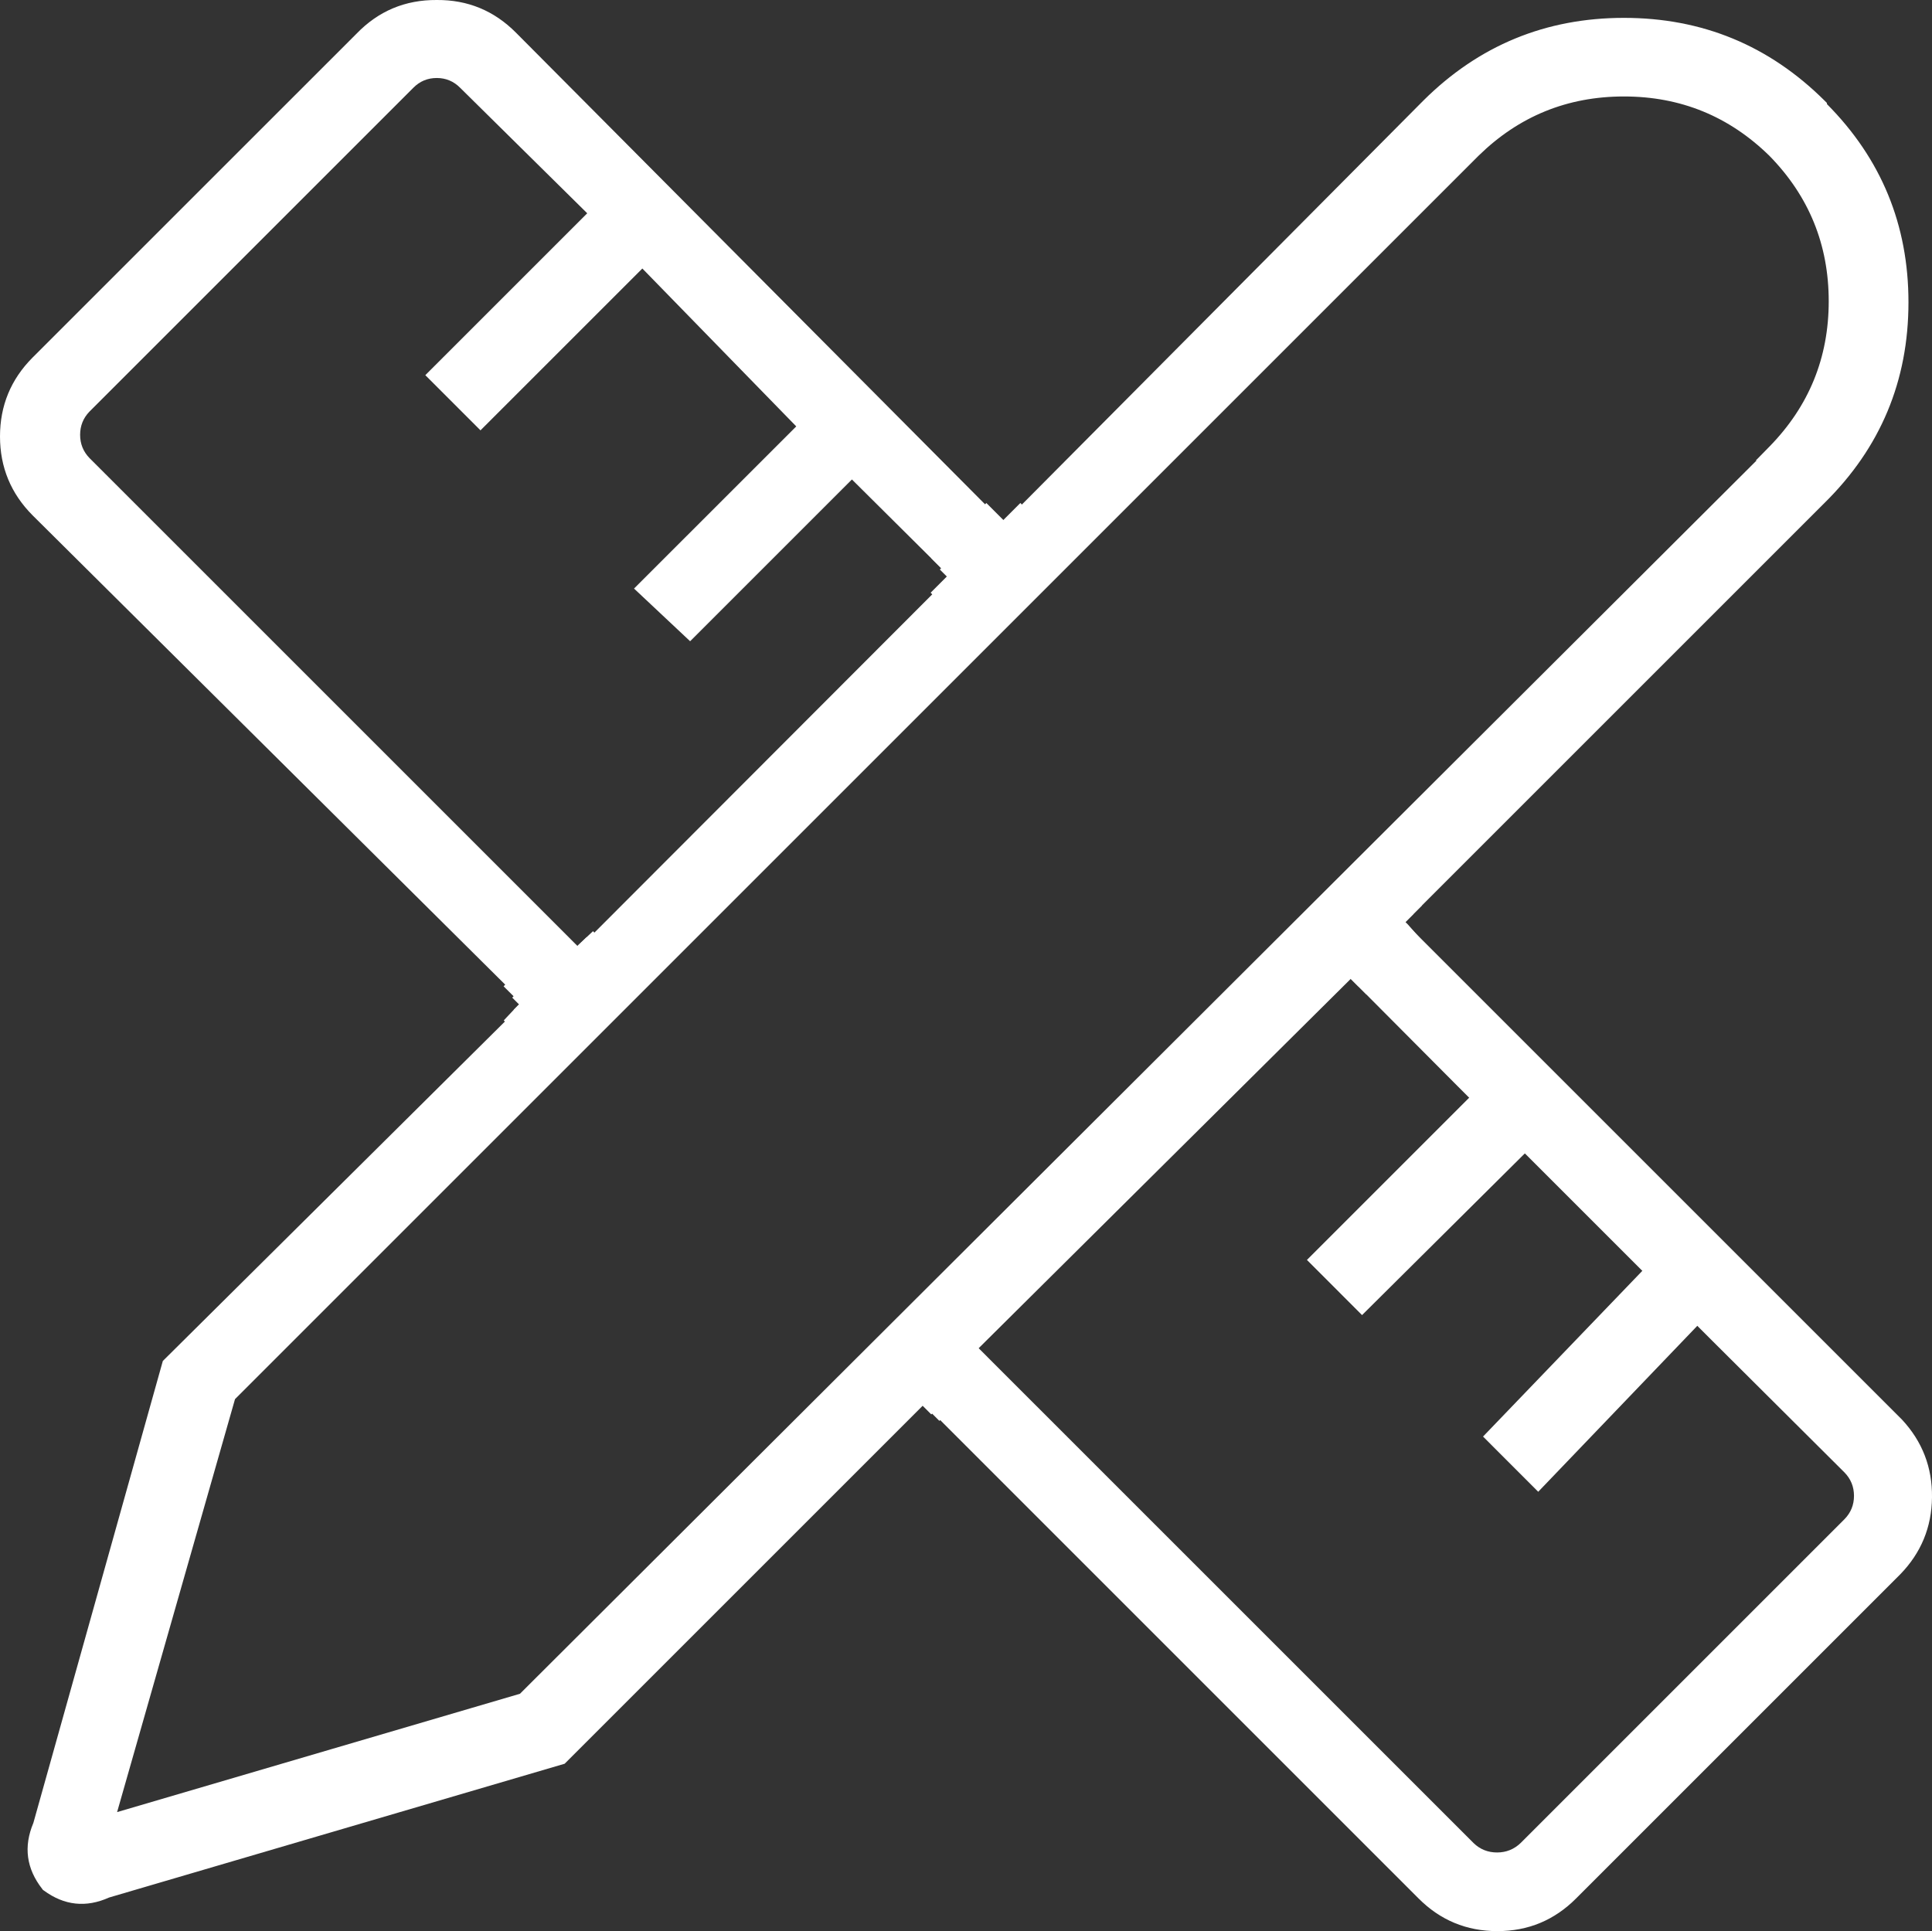
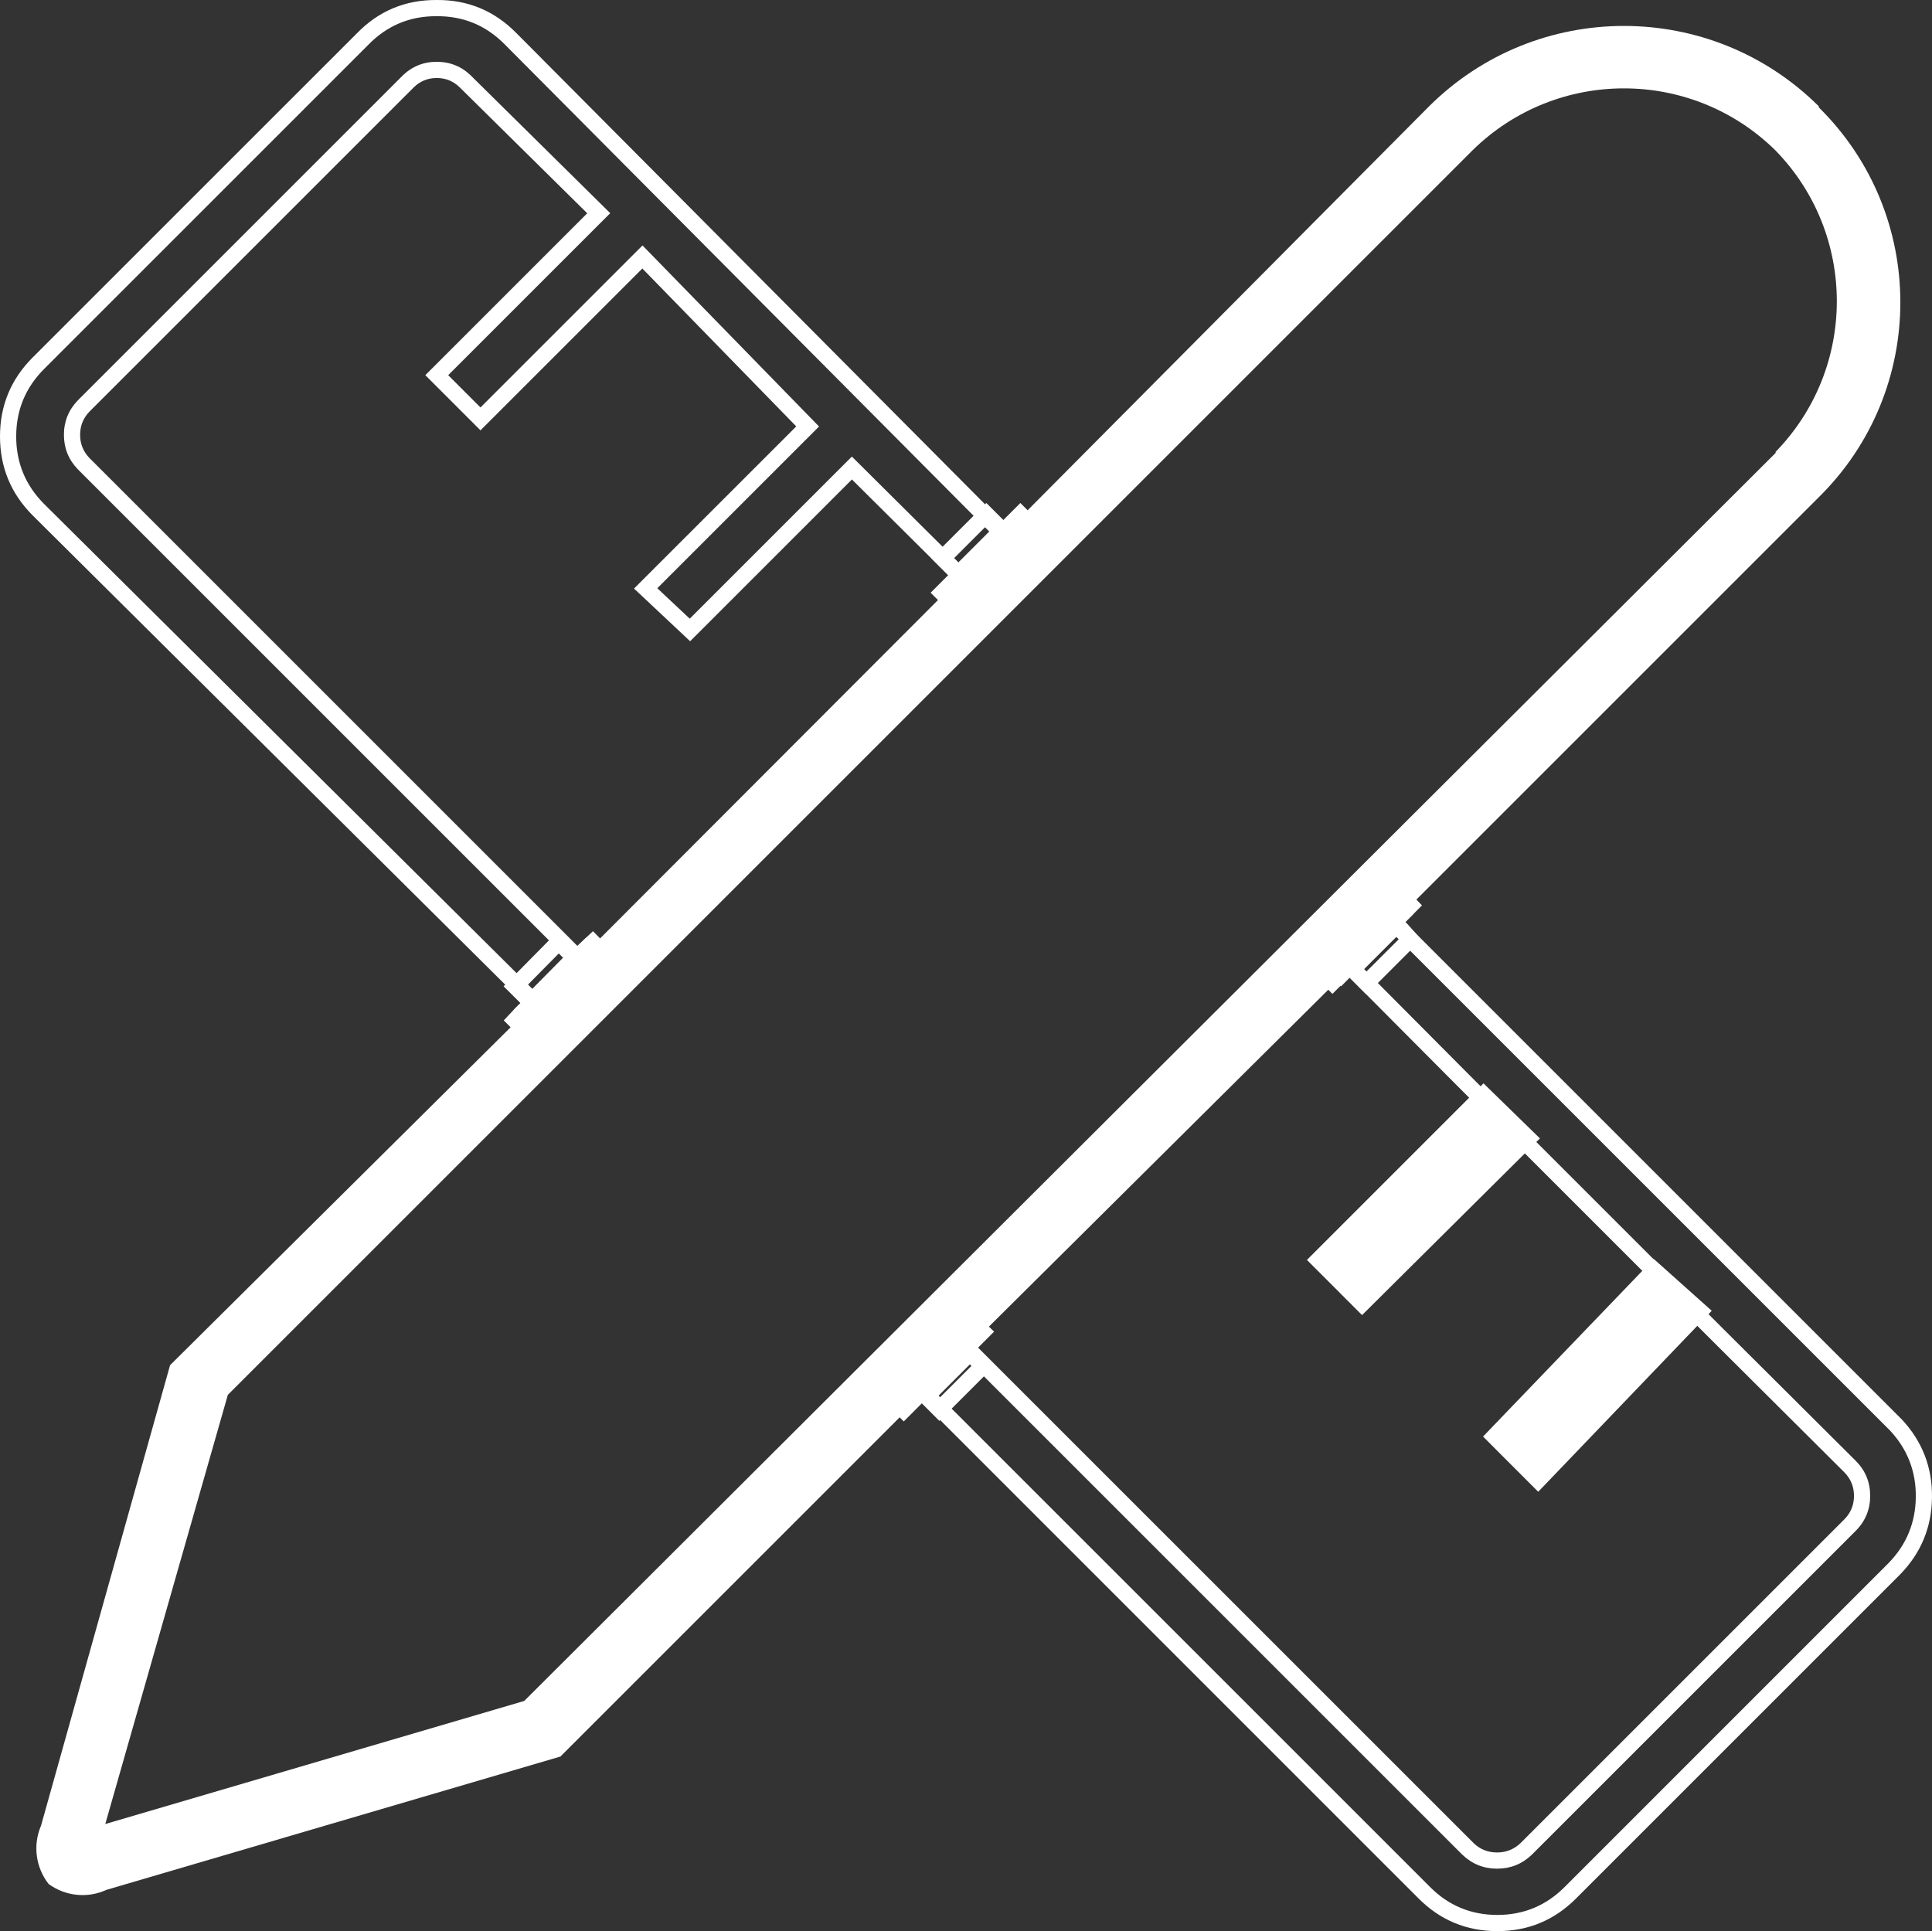
<svg xmlns="http://www.w3.org/2000/svg" fill="none" version="1.1" width="35.786" height="35.774" viewBox="0 0 35.786 35.774">
  <rect x="0" y="0" width="35.786" height="35.774" fill="#333333" stroke="none" />
  <g>
    <g>
      <g>
-         <path d="M35.09,29.06L29.09,35.06C28.343,35.812,27.127,35.812,26.38,35.06L17.38,26.06L17.23,25.91L17.07,25.75L16.91,25.91L16.58,25.58L17.72,24.46L18.04,24.78L17.88,24.94L18.04,25.1L18.19,25.25L27.19,34.25C27.492,34.54,27.968,34.54,28.27,34.25L34.27,28.25C34.565,27.95,34.565,27.47,34.27,27.17L31.82,24.73L28.56,21.47L27.11,20.02L25.3,18.2L25,17.9L24.84,18.06L24.58,17.8L25.71,16.67L25.97,16.93L25.81,17.09L25.97,17.25L26.12,17.4L35.12,26.4C35.82,27.153,35.807,28.323,35.09,29.06Z" fill="#FFFFFF" fill-opacity="1" />
        <path d="M35.786,27.738Q35.796,26.907,35.23,26.298L35.228,26.296L26.226,17.294L26.076,17.144L26.022,17.09L26.182,16.93L25.71,16.458L24.368,17.8L24.84,18.272L25,18.112L25.193,18.306L27.004,20.126L28.454,21.576L31.714,24.836L34.163,27.275Q34.341,27.456,34.341,27.71Q34.341,27.964,34.164,28.144L28.166,34.142Q27.983,34.317,27.73,34.317Q27.476,34.317,27.296,34.144L18.296,25.144L18.146,24.994L18.092,24.94L18.252,24.78L17.721,24.249L16.367,25.579L16.91,26.122L17.07,25.962L17.124,26.016L17.274,26.166L26.273,35.166Q26.878,35.774,27.735,35.774Q28.592,35.774,29.196,35.166L35.197,29.165Q35.777,28.569,35.786,27.738ZM16.91,25.698L17.07,25.538L17.336,25.804L17.486,25.954L26.486,34.954Q27.002,35.474,27.735,35.474Q28.467,35.474,28.984,34.954L34.982,28.955Q35.478,28.446,35.486,27.734Q35.494,27.024,35.012,26.504L26.014,17.506L25.864,17.356L25.598,17.09L25.758,16.93L25.71,16.882L24.792,17.8L24.84,17.848L25,17.688L25.406,18.094L27.216,19.914L28.666,21.364L31.926,24.624L34.377,27.065Q34.641,27.333,34.641,27.71Q34.641,28.087,34.376,28.356L28.374,34.358Q28.104,34.617,27.73,34.617Q27.356,34.617,27.084,34.356L18.084,25.356L17.934,25.206L17.668,24.94L17.828,24.78L17.719,24.671L16.793,25.581L16.91,25.698Z" fill-rule="evenodd" fill="#FFFFFF" fill-opacity="1" />
      </g>
      <g>
        <path d="M25.71,16.33L24.26,17.78L24.68,18.2L24.84,18.04L25,17.9L24.9,17.8L25.71,16.99L25.81,17.09L26.13,16.77L25.71,16.33ZM17.71,24.19L16.25,25.63L16.74,26.12L17.06,25.8L16.9,25.63L17.72,24.83L17.88,24.99L18.2,24.67L17.71,24.19Z" fill="#FFFFFF" fill-opacity="1" />
        <path d="M25.81,17.302L26.339,16.773L26.238,16.667L25.712,16.115L24.048,17.78L24.68,18.412L24.942,18.15L25.219,17.907L25.112,17.8L25.71,17.202L25.81,17.302ZM24.78,17.893L24.688,17.8L25.71,16.778L25.81,16.878L25.92,16.768L25.707,16.545L24.472,17.78L24.68,17.988L24.737,17.93L24.78,17.893ZM17.88,25.202L18.413,24.669L18.305,24.563L17.709,23.98L16.037,25.629L16.74,26.332L17.269,25.803L17.11,25.635L17.718,25.041L17.88,25.202ZM17.987,24.671L17.71,24.4L16.463,25.631L16.74,25.908L16.851,25.797L16.69,25.626L17.721,24.619L17.88,24.778L17.987,24.671Z" fill-rule="evenodd" fill="#FFFFFF" fill-opacity="1" />
      </g>
    </g>
    <g>
      <g>
-         <path d="M19.13,10.07L17.99,11.19L17.62,10.82L17.78,10.66L17.46,10.34L15.78,8.67L12.78,11.67L11.96,10.9L14.96,7.9L11.9,4.76L8.9,7.76L8.09,6.95L11.09,3.95L8.63,1.52C8.332,1.22,7.847,1.22,7.55,1.52L1.55,7.52C1.261,7.818,1.261,8.292,1.55,8.59L10.38,17.42L10.54,17.58L10.7,17.74L10.86,17.58L11.12,17.85L9.99,18.98L9.73,18.71L9.89,18.56L9.73,18.4L9.57,18.24L0.71,9.44C-0.037,8.691,-0.037,7.479,0.71,6.73L6.71,0.73C7.071,0.356,7.57,0.146,8.09,0.15C8.6,0.147,9.09,0.348,9.45,0.71L18.59,9.9L18.75,9.74L19.13,10.07Z" fill="#FFFFFF" fill-opacity="1" />
        <path d="M19.351,10.063L18.848,9.627L18.743,9.535L18.59,9.688L9.556,0.604Q8.949,-0.006,8.091,0Q7.212,-0.006,6.604,0.624L0.603,6.624Q0,7.23,0,8.085Q0,8.94,0.604,9.547L9.464,18.346L9.624,18.506L9.674,18.557L9.516,18.705L9.988,19.194L11.33,17.852L10.862,17.366L10.7,17.528L10.646,17.474L10.486,17.314L1.658,8.486Q1.484,8.306,1.484,8.055Q1.484,7.805,1.656,7.626L7.656,1.626Q7.835,1.445,8.09,1.445Q8.344,1.445,8.524,1.627L10.877,3.951L7.878,6.95L8.9,7.972L11.898,4.974L14.749,7.899L11.744,10.903L12.783,11.879L15.78,8.882L17.354,10.446L17.568,10.66L17.408,10.82L17.989,11.401L19.351,10.063ZM17.832,10.82L17.991,10.979L18.909,10.077L18.757,9.945L18.589,10.113L9.343,0.816Q8.825,0.295,8.089,0.3Q7.339,0.295,6.816,0.836L0.816,6.836Q0.3,7.354,0.3,8.085Q0.3,8.816,0.815,9.334L9.676,18.134L9.836,18.294L10.105,18.564L9.943,18.716L9.992,18.766L10.91,17.848L10.858,17.794L10.7,17.952L10.434,17.686L10.274,17.526L1.442,8.694Q1.184,8.427,1.184,8.055Q1.184,7.683,1.444,7.414L7.443,1.415Q7.71,1.145,8.09,1.145Q8.469,1.145,8.735,1.413L11.303,3.949L8.302,6.95L8.9,7.548L11.901,4.547L15.171,7.901L12.175,10.897L12.776,11.461L15.779,8.458L17.566,10.234L17.992,10.66L17.832,10.82Z" fill-rule="evenodd" fill="#FFFFFF" fill-opacity="1" />
      </g>
      <g>
        <path d="M18.9,9.53L18.58,9.85L18.8,10.07L17.98,10.87L17.77,10.66L17.45,10.98L17.97,11.5L19.44,10.07L18.9,9.53ZM10.98,17.46L10.82,17.61L10.66,17.77L10.76,17.88L9.95,18.69L9.85,18.59L9.69,18.74L9.54,18.9L9.96,19.32L11.41,17.9L10.98,17.46Z" fill="#FFFFFF" fill-opacity="1" />
        <path d="M17.968,11.711L19.653,10.072L19.546,9.964L18.9,9.318L18.368,9.85L18.586,10.069L17.981,10.659L17.77,10.448L17.238,10.98L17.968,11.711ZM19.226,10.069L17.971,11.289L17.662,10.98L17.77,10.872L17.978,11.081L19.013,10.071L18.792,9.85L18.9,9.742L19.226,10.069ZM9.959,19.531L11.622,17.902L11.517,17.795L10.984,17.25L10.715,17.502L10.453,17.765L10.553,17.875L9.95,18.478L9.853,18.381L9.584,18.634L9.331,18.903L9.959,19.531ZM9.846,18.799L9.95,18.902L10.967,17.885L10.867,17.775L10.924,17.718L10.975,17.67L11.198,17.898L9.961,19.109L9.749,18.897L9.796,18.846L9.846,18.799Z" fill-rule="evenodd" fill="#FFFFFF" fill-opacity="1" />
      </g>
    </g>
    <g>
      <path d="M31.49,24.29L28.49,27.42L27.68,26.61L30.64,23.53L31.49,24.29Z" fill="#FFFFFF" fill-opacity="1" />
      <path d="M31.706,24.282L30.74,23.418L30.632,23.322L27.47,26.612L28.492,27.635L31.706,24.282ZM30.648,23.738L27.89,26.608L28.488,27.206L31.274,24.298L30.648,23.738Z" fill-rule="evenodd" fill="#FFFFFF" fill-opacity="1" />
    </g>
    <g>
      <path d="M28.31,21.09L25.23,24.15L24.42,23.34L27.48,20.28L28.31,21.09Z" fill="#FFFFFF" fill-opacity="1" />
      <path d="M28.524,21.089L27.585,20.173L27.479,20.069L24.208,23.34L25.229,24.362L28.524,21.089ZM27.481,20.491L24.632,23.34L25.23,23.938L28.096,21.091L27.481,20.491Z" fill-rule="evenodd" fill="#FFFFFF" fill-opacity="1" />
    </g>
    <g>
      <g>
        <path d="M33.69,1.97C31.693,-0.016,28.467,-0.016,26.47,1.97L18.59,9.9L18.43,9.74L17.62,10.55L17.78,10.71L17.46,11.03L10.99,17.51L10.83,17.66L10.67,17.82L10.51,17.66L9.7,18.48L9.86,18.64L9.7,18.79L3.15,25.29L0.76,33.82C0.606,34.179,0.66,34.593,0.9,34.9C1.21,35.128,1.62,35.171,1.97,35.01L10.38,32.54L17.09,25.83L17.25,25.99L18.06,25.18L17.9,24.99L24.9,18.04L25,17.9L25.16,18.06L25.97,17.25L25.81,17.09L33.69,9.21C35.703,7.225,35.703,3.976,33.69,1.99L33.69,1.97ZM32.9,8.38L9.71,31.51L1.95,33.79L4.22,25.84L27.28,2.78C28.835,1.256,31.324,1.256,32.88,2.78C34.404,4.335,34.404,6.825,32.88,8.38L32.9,8.38Z" fill="#FFFFFF" fill-opacity="1" />
-         <path d="M33.84,1.928L33.84,1.908L33.796,1.864Q32.254,0.331,30.08,0.331Q27.906,0.331,26.364,1.864L18.589,9.688L18.43,9.528L17.408,10.55L17.568,10.71L17.354,10.924L10.885,17.402L10.725,17.552L10.67,17.608L10.509,17.447L9.488,18.481L9.644,18.637L9.596,18.682L3.016,25.212L0.618,33.77Q0.341,34.428,0.782,34.992L0.794,35.009L0.811,35.021Q1.38,35.44,2.022,35.151L10.459,32.673L17.09,26.042L17.25,26.202L18.263,25.189L18.104,24.999L25.015,18.138L25.019,18.131L25.16,18.272L26.182,17.25L26.022,17.09L33.796,9.316Q35.35,7.784,35.35,5.6Q35.35,3.448,33.84,1.928ZM25.758,17.25L25.598,17.09L33.584,9.104Q35.05,7.658,35.05,5.6Q35.05,3.542,33.584,2.097L33.54,2.053L33.54,2.033Q32.099,0.631,30.08,0.631Q28.03,0.631,26.576,2.076L18.59,10.113L18.43,9.952L17.832,10.55L17.992,10.71L17.566,11.136L11.094,17.618L10.934,17.768L10.67,18.032L10.51,17.873L9.911,18.479L10.075,18.644L9.804,18.898L3.284,25.369L0.902,33.87L0.898,33.879Q0.687,34.37,1.005,34.791Q1.43,35.093,1.907,34.874L1.917,34.869L10.301,32.407L17.09,25.618L17.25,25.778L17.856,25.171L17.696,24.981L24.785,17.943L24.981,17.669L25.16,17.848L25.758,17.25ZM32.537,8.53L32.523,8.53L32.773,8.275Q33.873,7.152,33.873,5.58Q33.873,4.008,32.775,2.887Q31.652,1.787,30.08,1.787Q28.508,1.787,27.386,2.886L4.353,25.919L2.169,33.569L9.631,31.377L32.537,8.53ZM33.219,8.23L33.263,8.23L9.789,31.643L1.731,34.011L4.086,25.762L27.174,2.674Q28.385,1.487,30.08,1.487Q31.775,1.487,32.985,2.673Q34.173,3.885,34.173,5.58Q34.173,7.1,33.219,8.23Z" fill-rule="evenodd" fill="#FFFFFF" fill-opacity="1" />
      </g>
      <g>
-         <path d="M18.27,9.53L17.46,10.34L17.78,10.66L18.59,9.85L18.27,9.53ZM18.05,25.15L17.9,24.99L17.09,25.8L17.25,25.96L17.4,26.11L18.21,25.3L18.05,25.15ZM25.97,17.23L25.81,17.07L25,17.9L25.31,18.21L26.12,17.4L25.97,17.23ZM10.51,17.61L10.35,17.45L9.54,18.27L9.7,18.43L9.86,18.59L10.67,17.77L10.51,17.61Z" fill="#FFFFFF" fill-opacity="1" />
        <path d="M17.78,10.872L18.802,9.85L18.696,9.744L18.27,9.318L17.248,10.34L17.78,10.872ZM18.378,9.85L17.78,10.448L17.672,10.34L18.27,9.742L18.378,9.85ZM25.31,18.422L26.325,17.407L26.232,17.301L26.079,17.127L25.808,16.857L24.789,17.901L25.31,18.422ZM25.914,17.394L25.31,17.998L25.211,17.899L25.811,17.284L25.86,17.333L25.914,17.394ZM9.86,18.803L10.881,17.769L10.776,17.664L10.616,17.504L10.349,17.237L9.328,18.271L9.594,18.536L9.86,18.803ZM10.458,17.771L10.404,17.716L10.35,17.663L9.751,18.269L9.806,18.324L9.859,18.377L10.458,17.771ZM17.4,26.322L18.425,25.297L18.312,25.191L18.156,25.044L17.903,24.774L16.878,25.8L17.144,26.066L17.4,26.322ZM17.994,25.304L17.944,25.256L17.896,25.206L17.302,25.8L17.356,25.854L17.4,25.898L17.994,25.304Z" fill-rule="evenodd" fill="#FFFFFF" fill-opacity="1" />
      </g>
    </g>
  </g>
</svg>